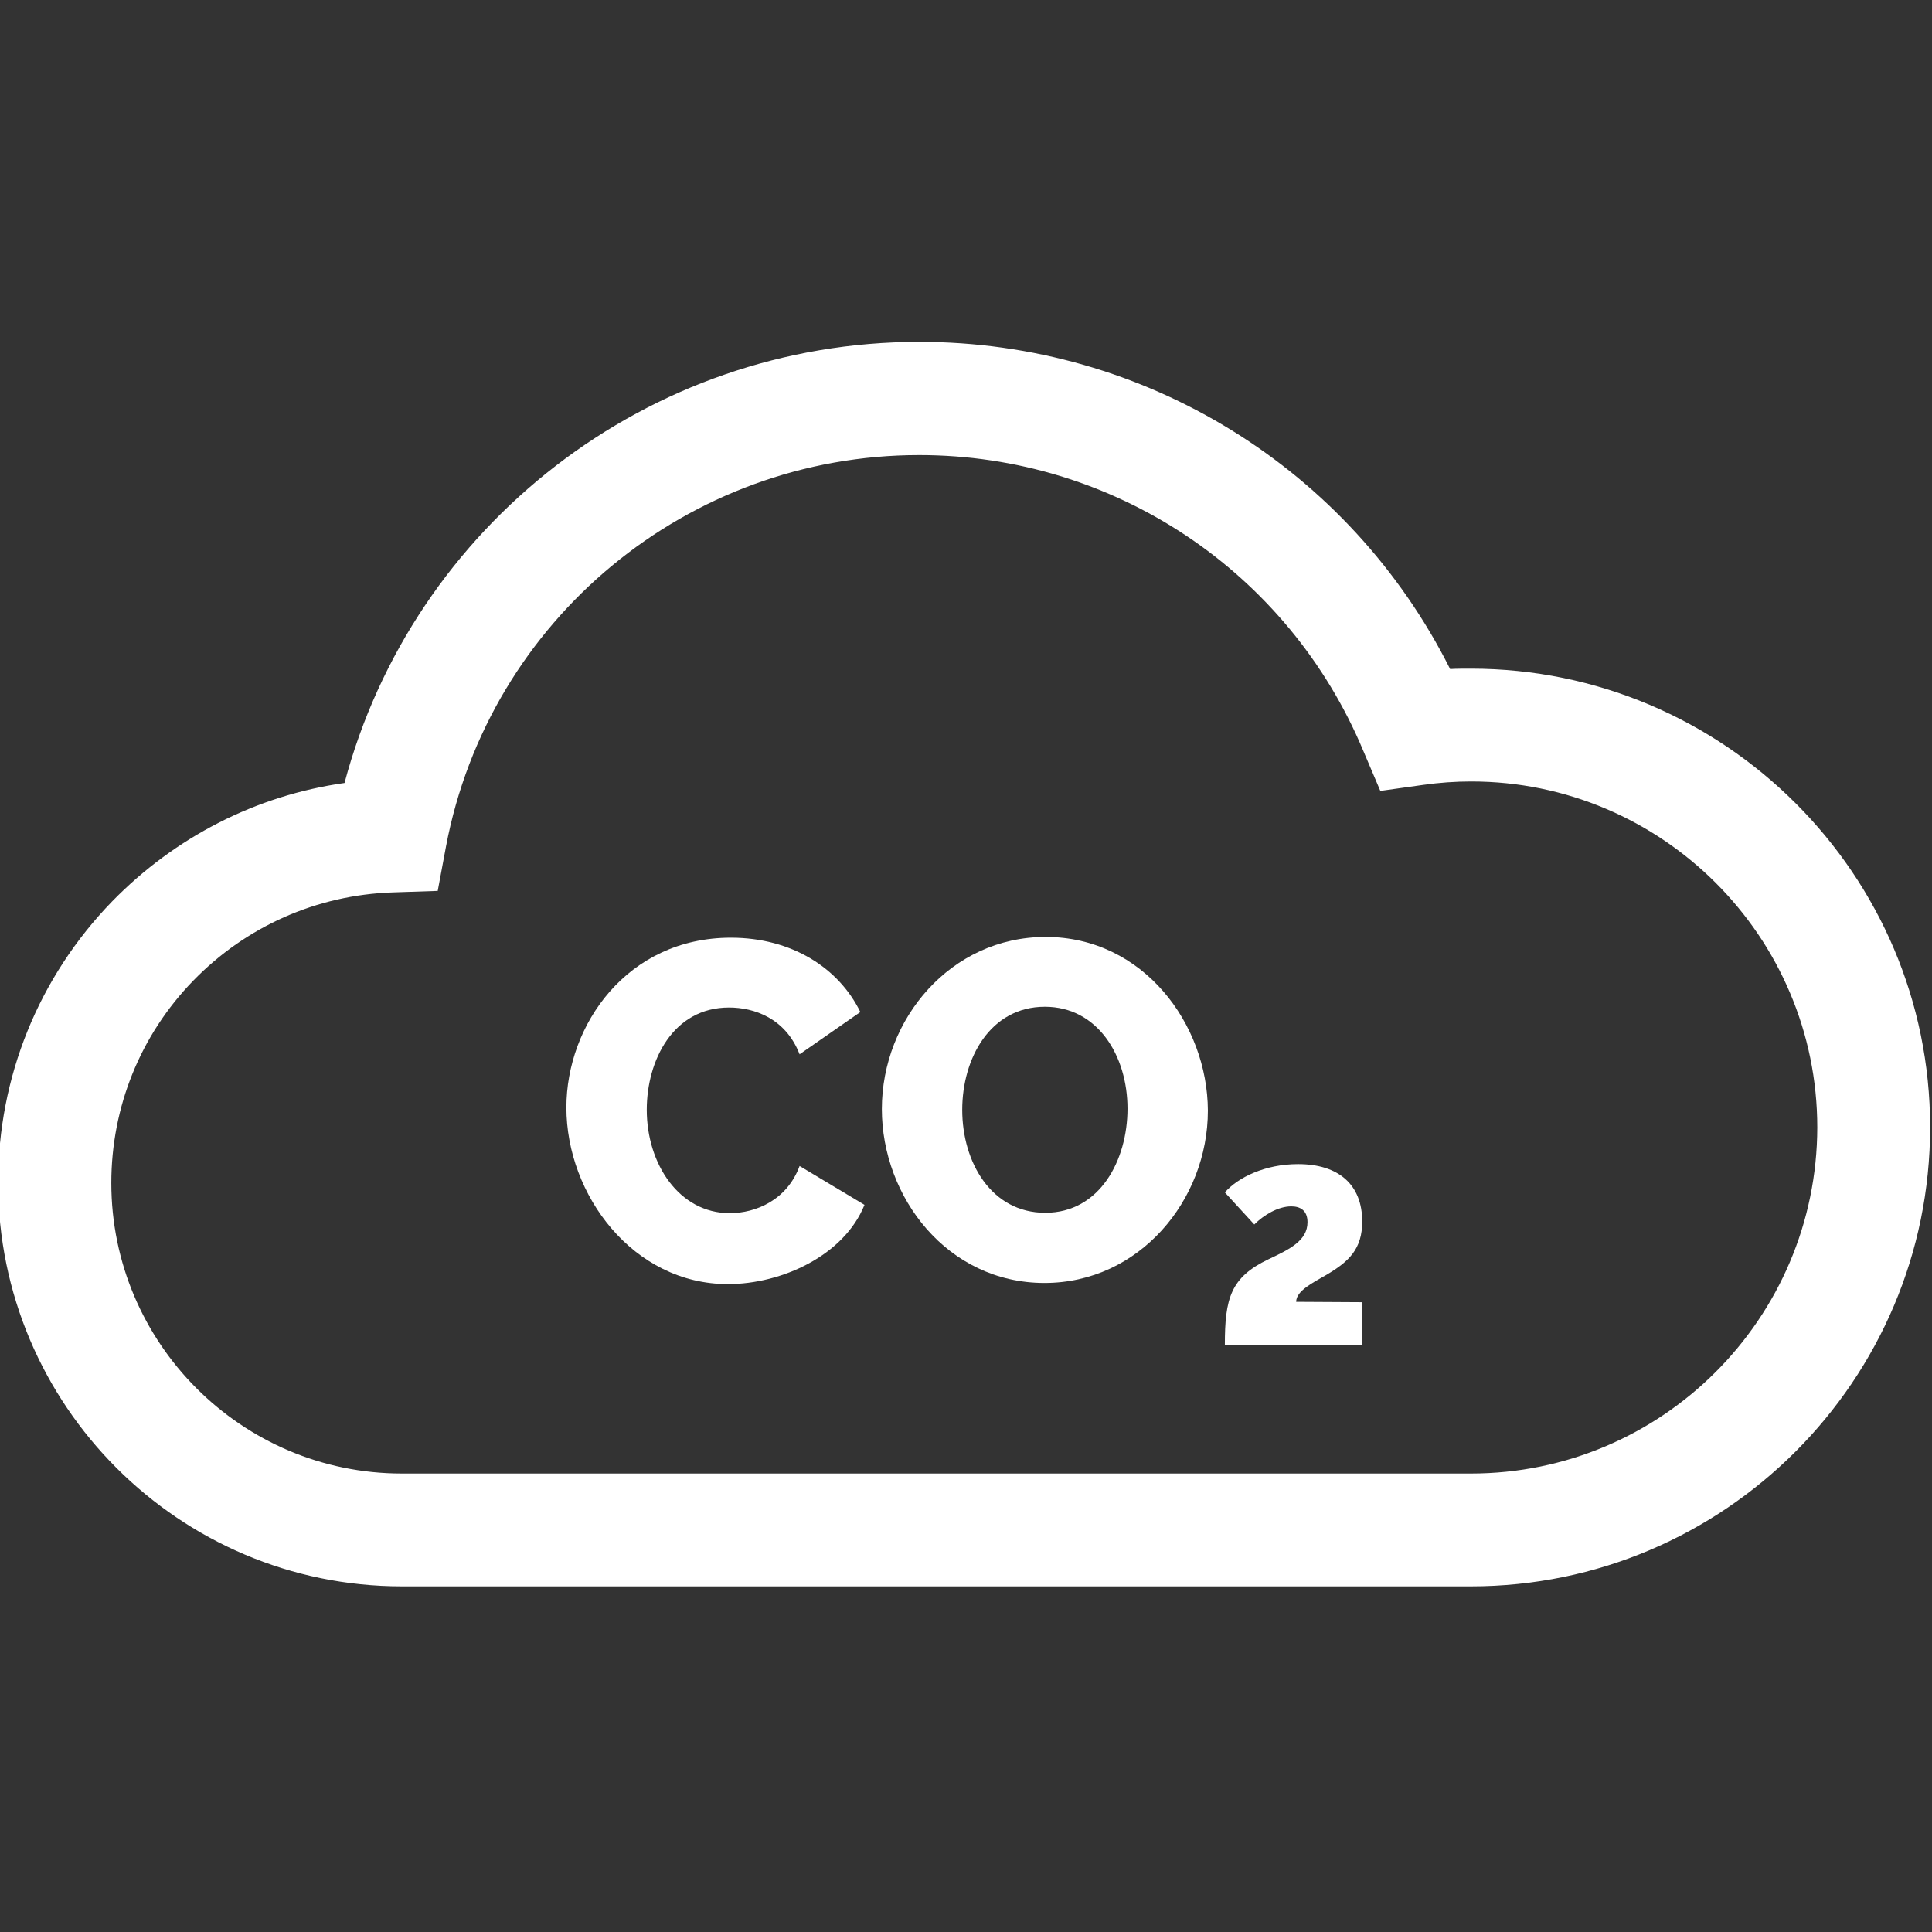
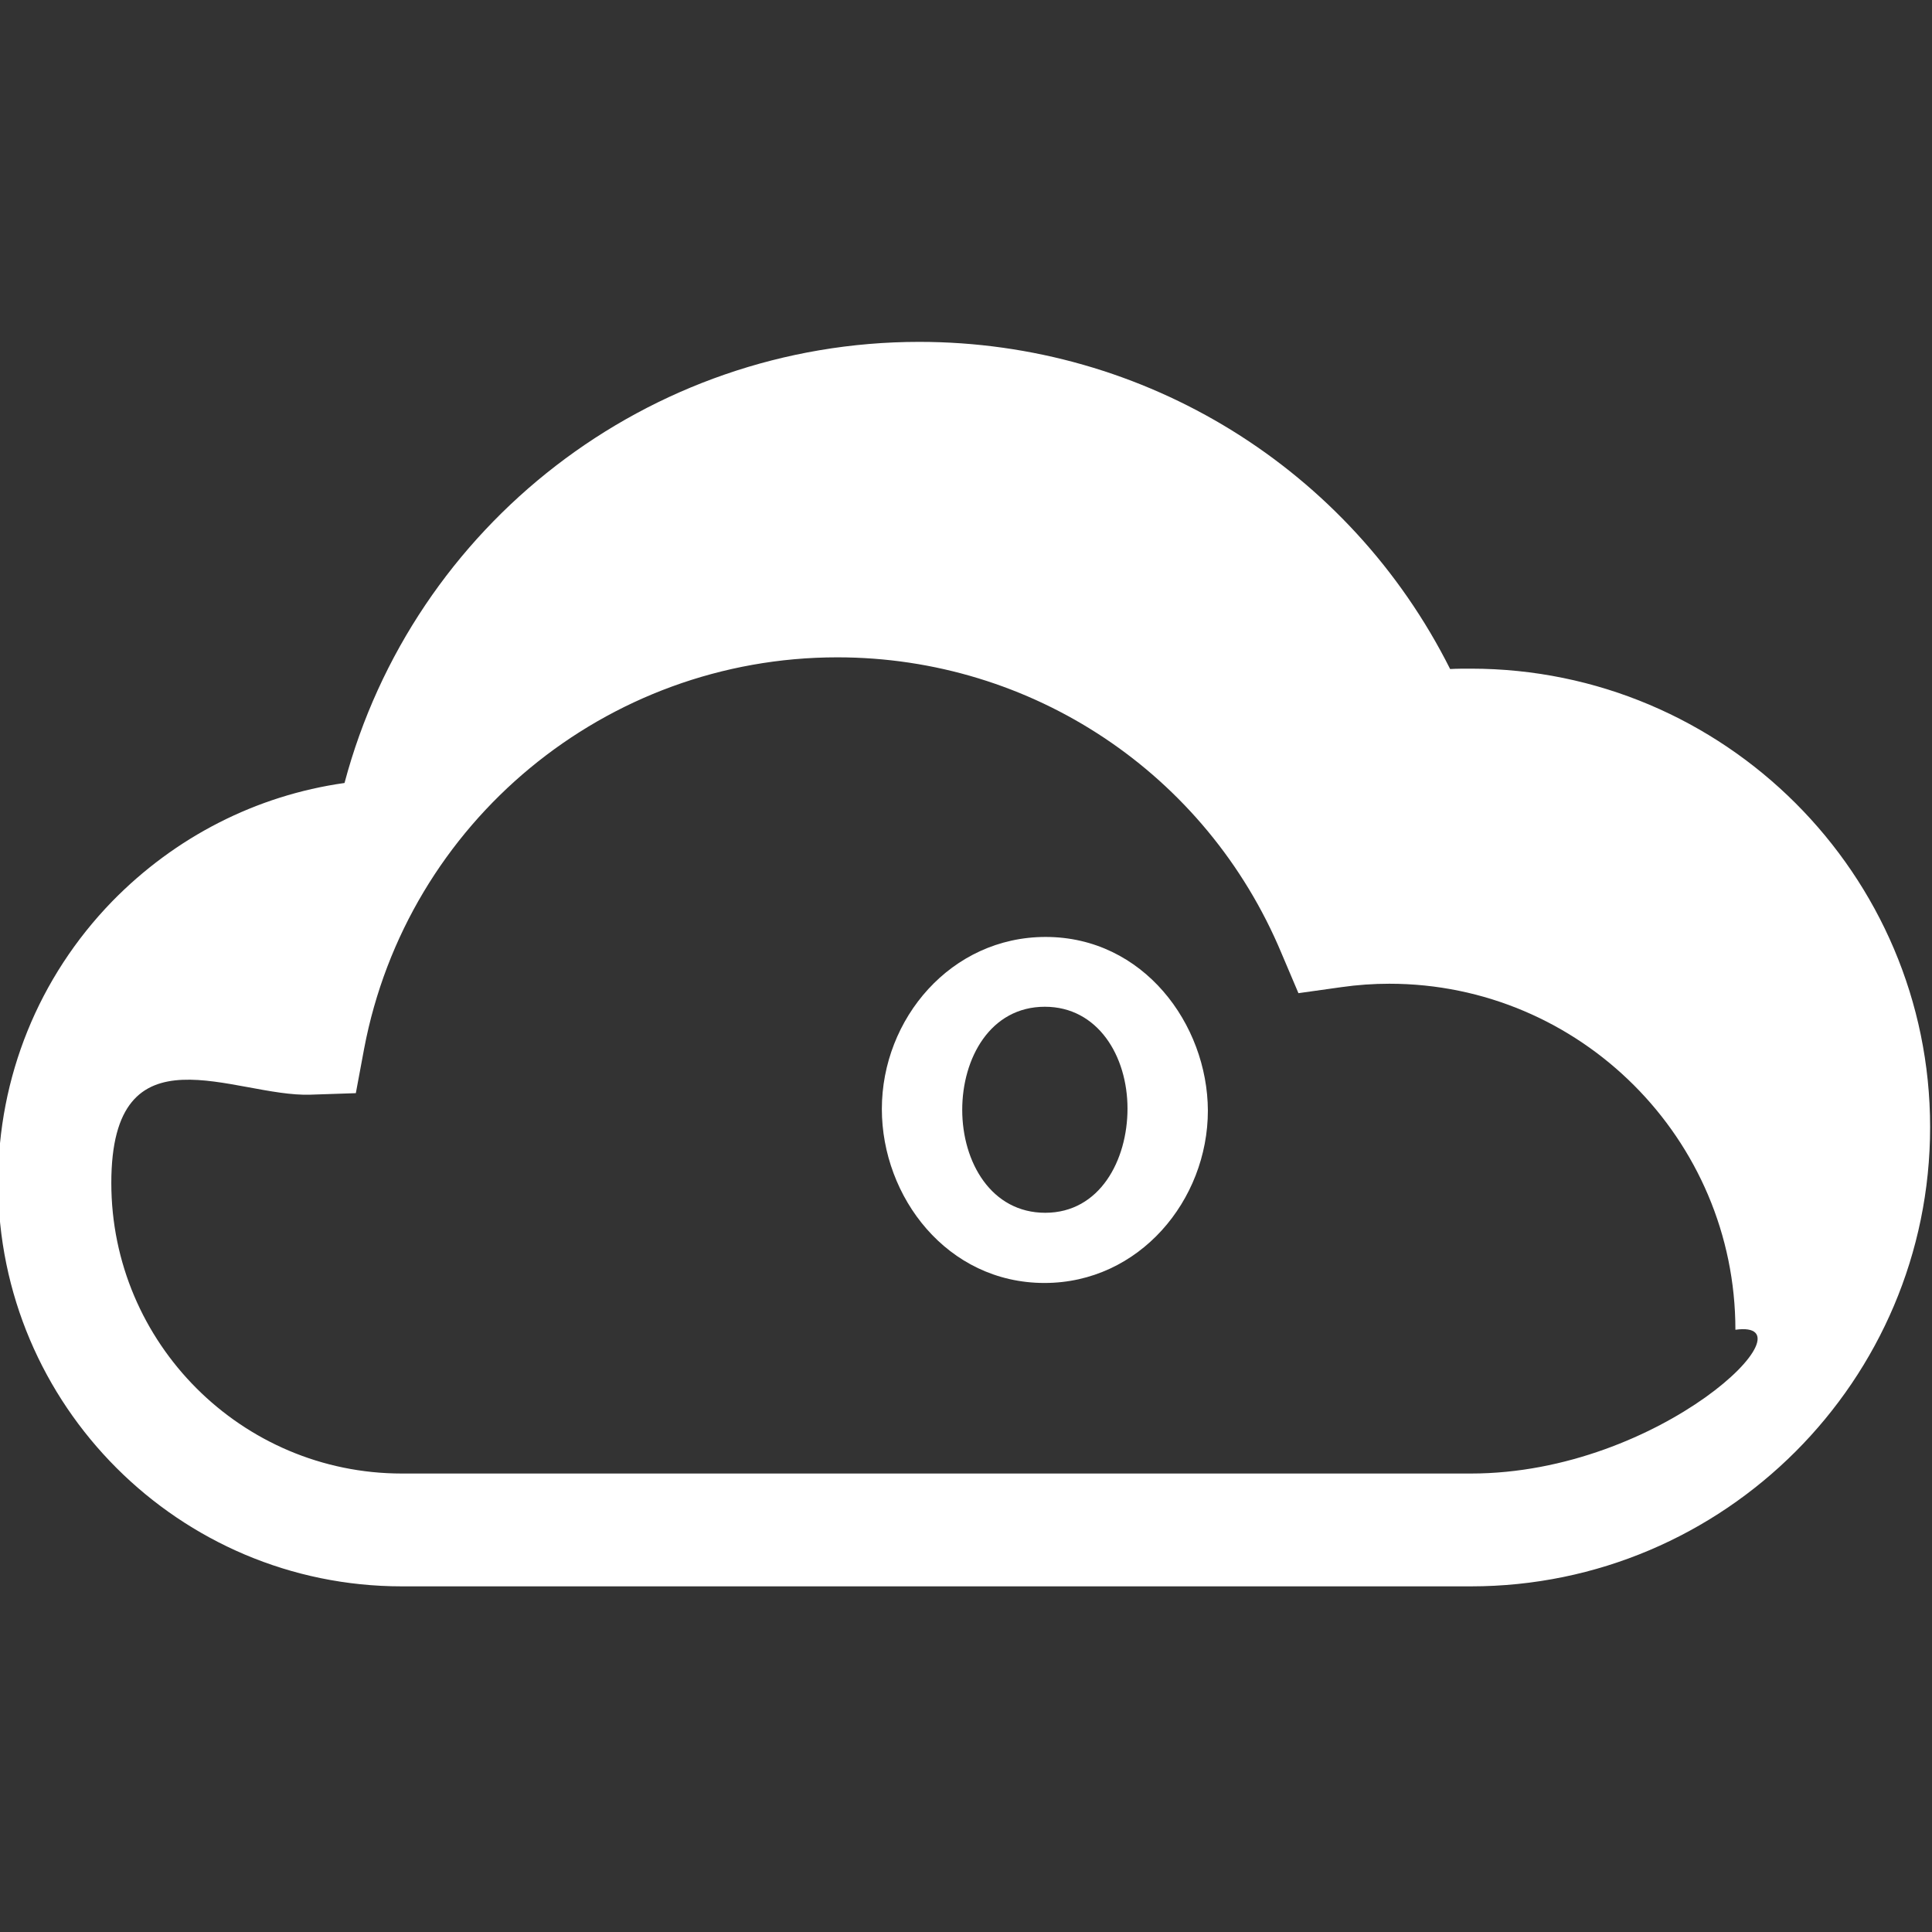
<svg xmlns="http://www.w3.org/2000/svg" version="1.1" id="Capa_1" x="0px" y="0px" viewBox="0 0 512 512" style="enable-background:new 0 0 512 512;" xml:space="preserve">
  <rect x="0" y="0" width="512" height="512" fill="#333333" stroke="none" />
  <style type="text/css">
	.st0{fill:#FFFFFF;}
</style>
  <g>
    <g>
-       <path class="st0" d="M389.8,177.2c-1.8,0-3.7,0-5.5,0.1c-26.6-53-80.7-86.7-140.7-86.7c-71.8,0-134.1,48.5-152.3,116.9    c-23.4,3.3-44.9,14.3-61.6,31.4C10.2,259-0.5,285.5-0.5,313.4c0,59,48,107,107,107h283.3c67.1,0,121.7-54.6,121.7-121.7    C511.5,231.7,456.9,177.2,389.8,177.2z M389.8,390.5H106.5c-42.5,0-77-34.6-77-77c0-20.1,7.7-39.2,21.7-53.6s32.7-22.7,52.8-23.4    l12-0.4l2.2-11.8c11.4-60.1,64.1-103.7,125.4-103.7c51.6,0,97.8,30.8,117.7,78.4l4.5,10.6l11.4-1.6c4.2-0.6,8.5-0.9,12.7-0.9    c50.5,0,91.7,41.1,91.7,91.7C481.5,349.4,440.4,390.5,389.8,390.5z" />
+       <path class="st0" d="M389.8,177.2c-1.8,0-3.7,0-5.5,0.1c-26.6-53-80.7-86.7-140.7-86.7c-71.8,0-134.1,48.5-152.3,116.9    c-23.4,3.3-44.9,14.3-61.6,31.4C10.2,259-0.5,285.5-0.5,313.4c0,59,48,107,107,107h283.3c67.1,0,121.7-54.6,121.7-121.7    C511.5,231.7,456.9,177.2,389.8,177.2z M389.8,390.5H106.5c-42.5,0-77-34.6-77-77s32.7-22.7,52.8-23.4    l12-0.4l2.2-11.8c11.4-60.1,64.1-103.7,125.4-103.7c51.6,0,97.8,30.8,117.7,78.4l4.5,10.6l11.4-1.6c4.2-0.6,8.5-0.9,12.7-0.9    c50.5,0,91.7,41.1,91.7,91.7C481.5,349.4,440.4,390.5,389.8,390.5z" />
    </g>
  </g>
  <g>
    <g>
-       <path class="st0" d="M211.9,309c-3.3,9-11.6,12.5-18.5,12.5c-13.4,0-22-13-22-27.4c0-13.1,7-27.1,21.8-27.1    c6.6,0,15,2.8,18.7,12.4l16.1-11.2c-5.7-11.7-18.2-19.7-34.3-19.7c-27.5,0-43.6,23.1-43.6,45c0,23.2,17.7,46.8,42.8,46.8    c14.3,0,30.8-7.6,36.2-21L211.9,309z" />
-     </g>
+       </g>
  </g>
  <g>
    <g>
      <path class="st0" d="M277.1,248.3c-25.1,0-43.4,21.7-43.4,45.6c0,23.3,17.3,46.1,43.1,46.1c25.1,0,43.3-21.9,43.3-45.7    C320,271.4,303,248.3,277.1,248.3z M277,321.4c-14.3,0-22-13.4-22-27.3c0-13.6,7.4-27.3,21.9-27.3c14,0,21.9,13,21.9,27    C298.8,307.4,291.5,321.4,277,321.4z" />
    </g>
  </g>
  <g>
    <g>
-       <path class="st0" d="M343.5,345c0-2.9,4.3-5,8.1-7.2c5.9-3.5,9.4-6.8,9.4-14.1c0-9.7-6.2-15.2-17-15.2c-8.7,0-15.9,3.5-19.4,7.5    l7.8,8.5c2.5-2.5,6.3-4.8,9.8-4.8c2.3,0,4.3,1,4.3,4.2c0,4.9-4.8,7.2-10.3,9.8c-10.1,4.8-11.6,10.4-11.6,22.7H361v-11.3L343.5,345    L343.5,345z" />
-     </g>
+       </g>
  </g>
</svg>